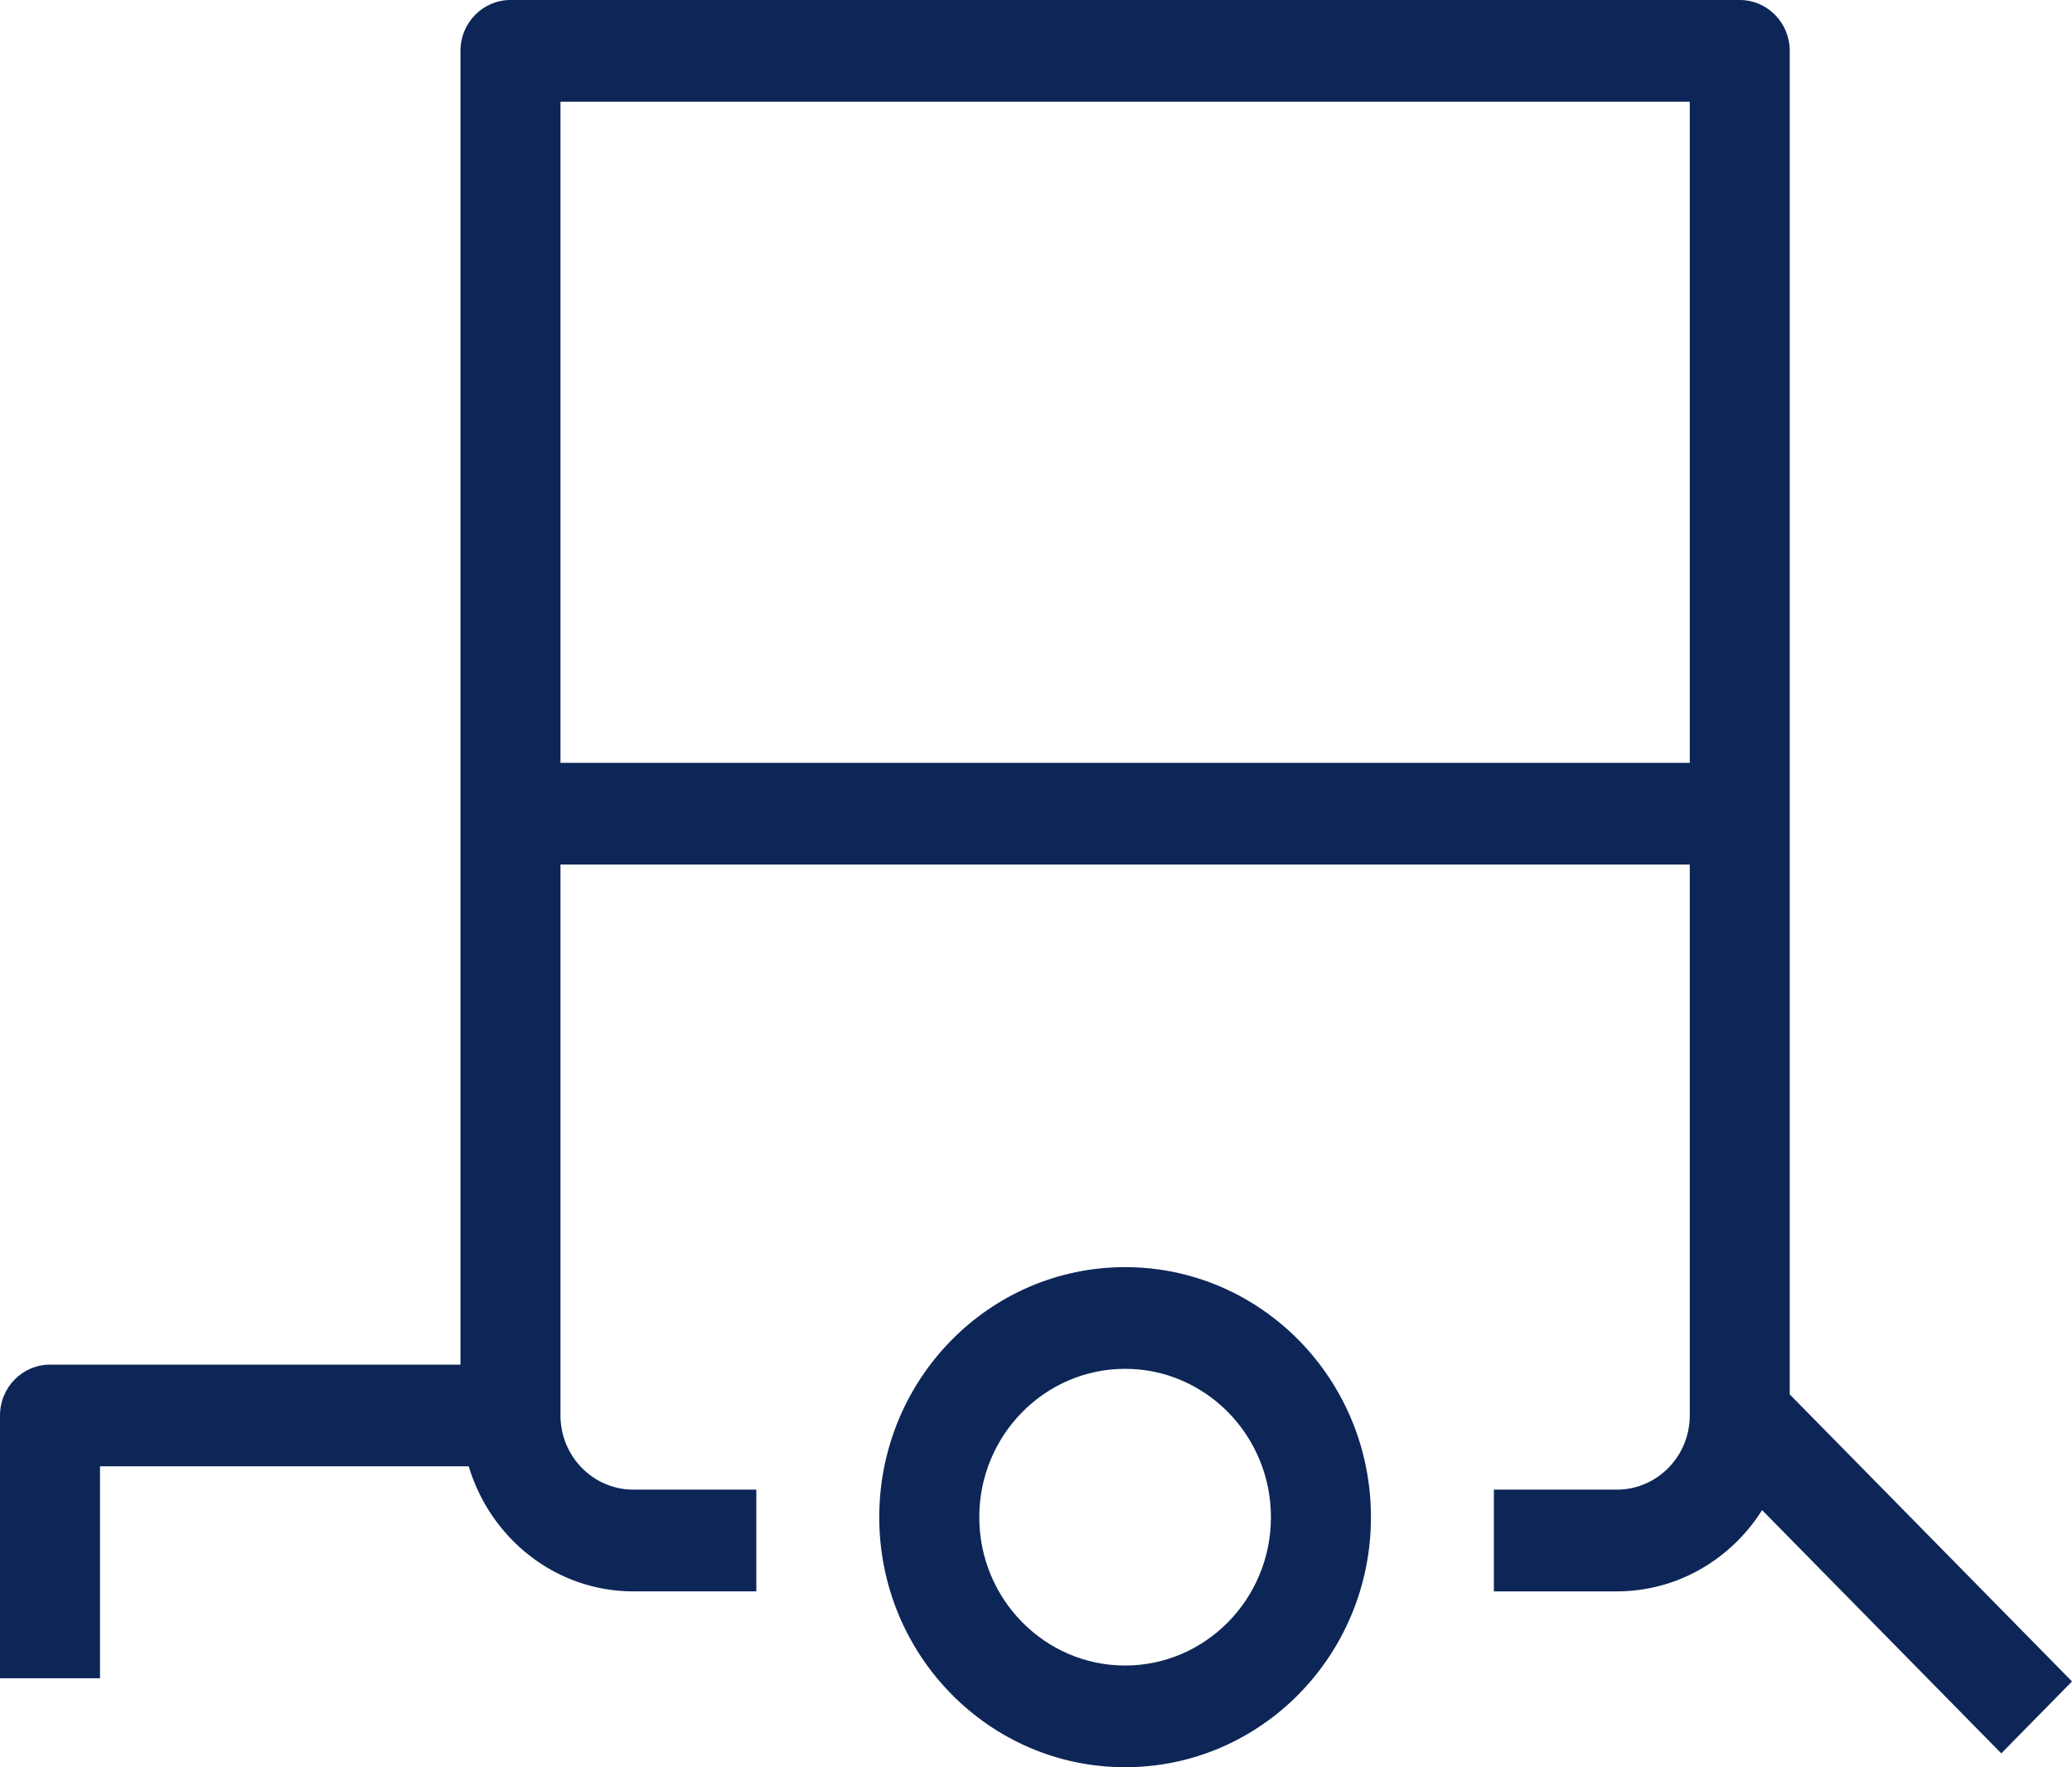
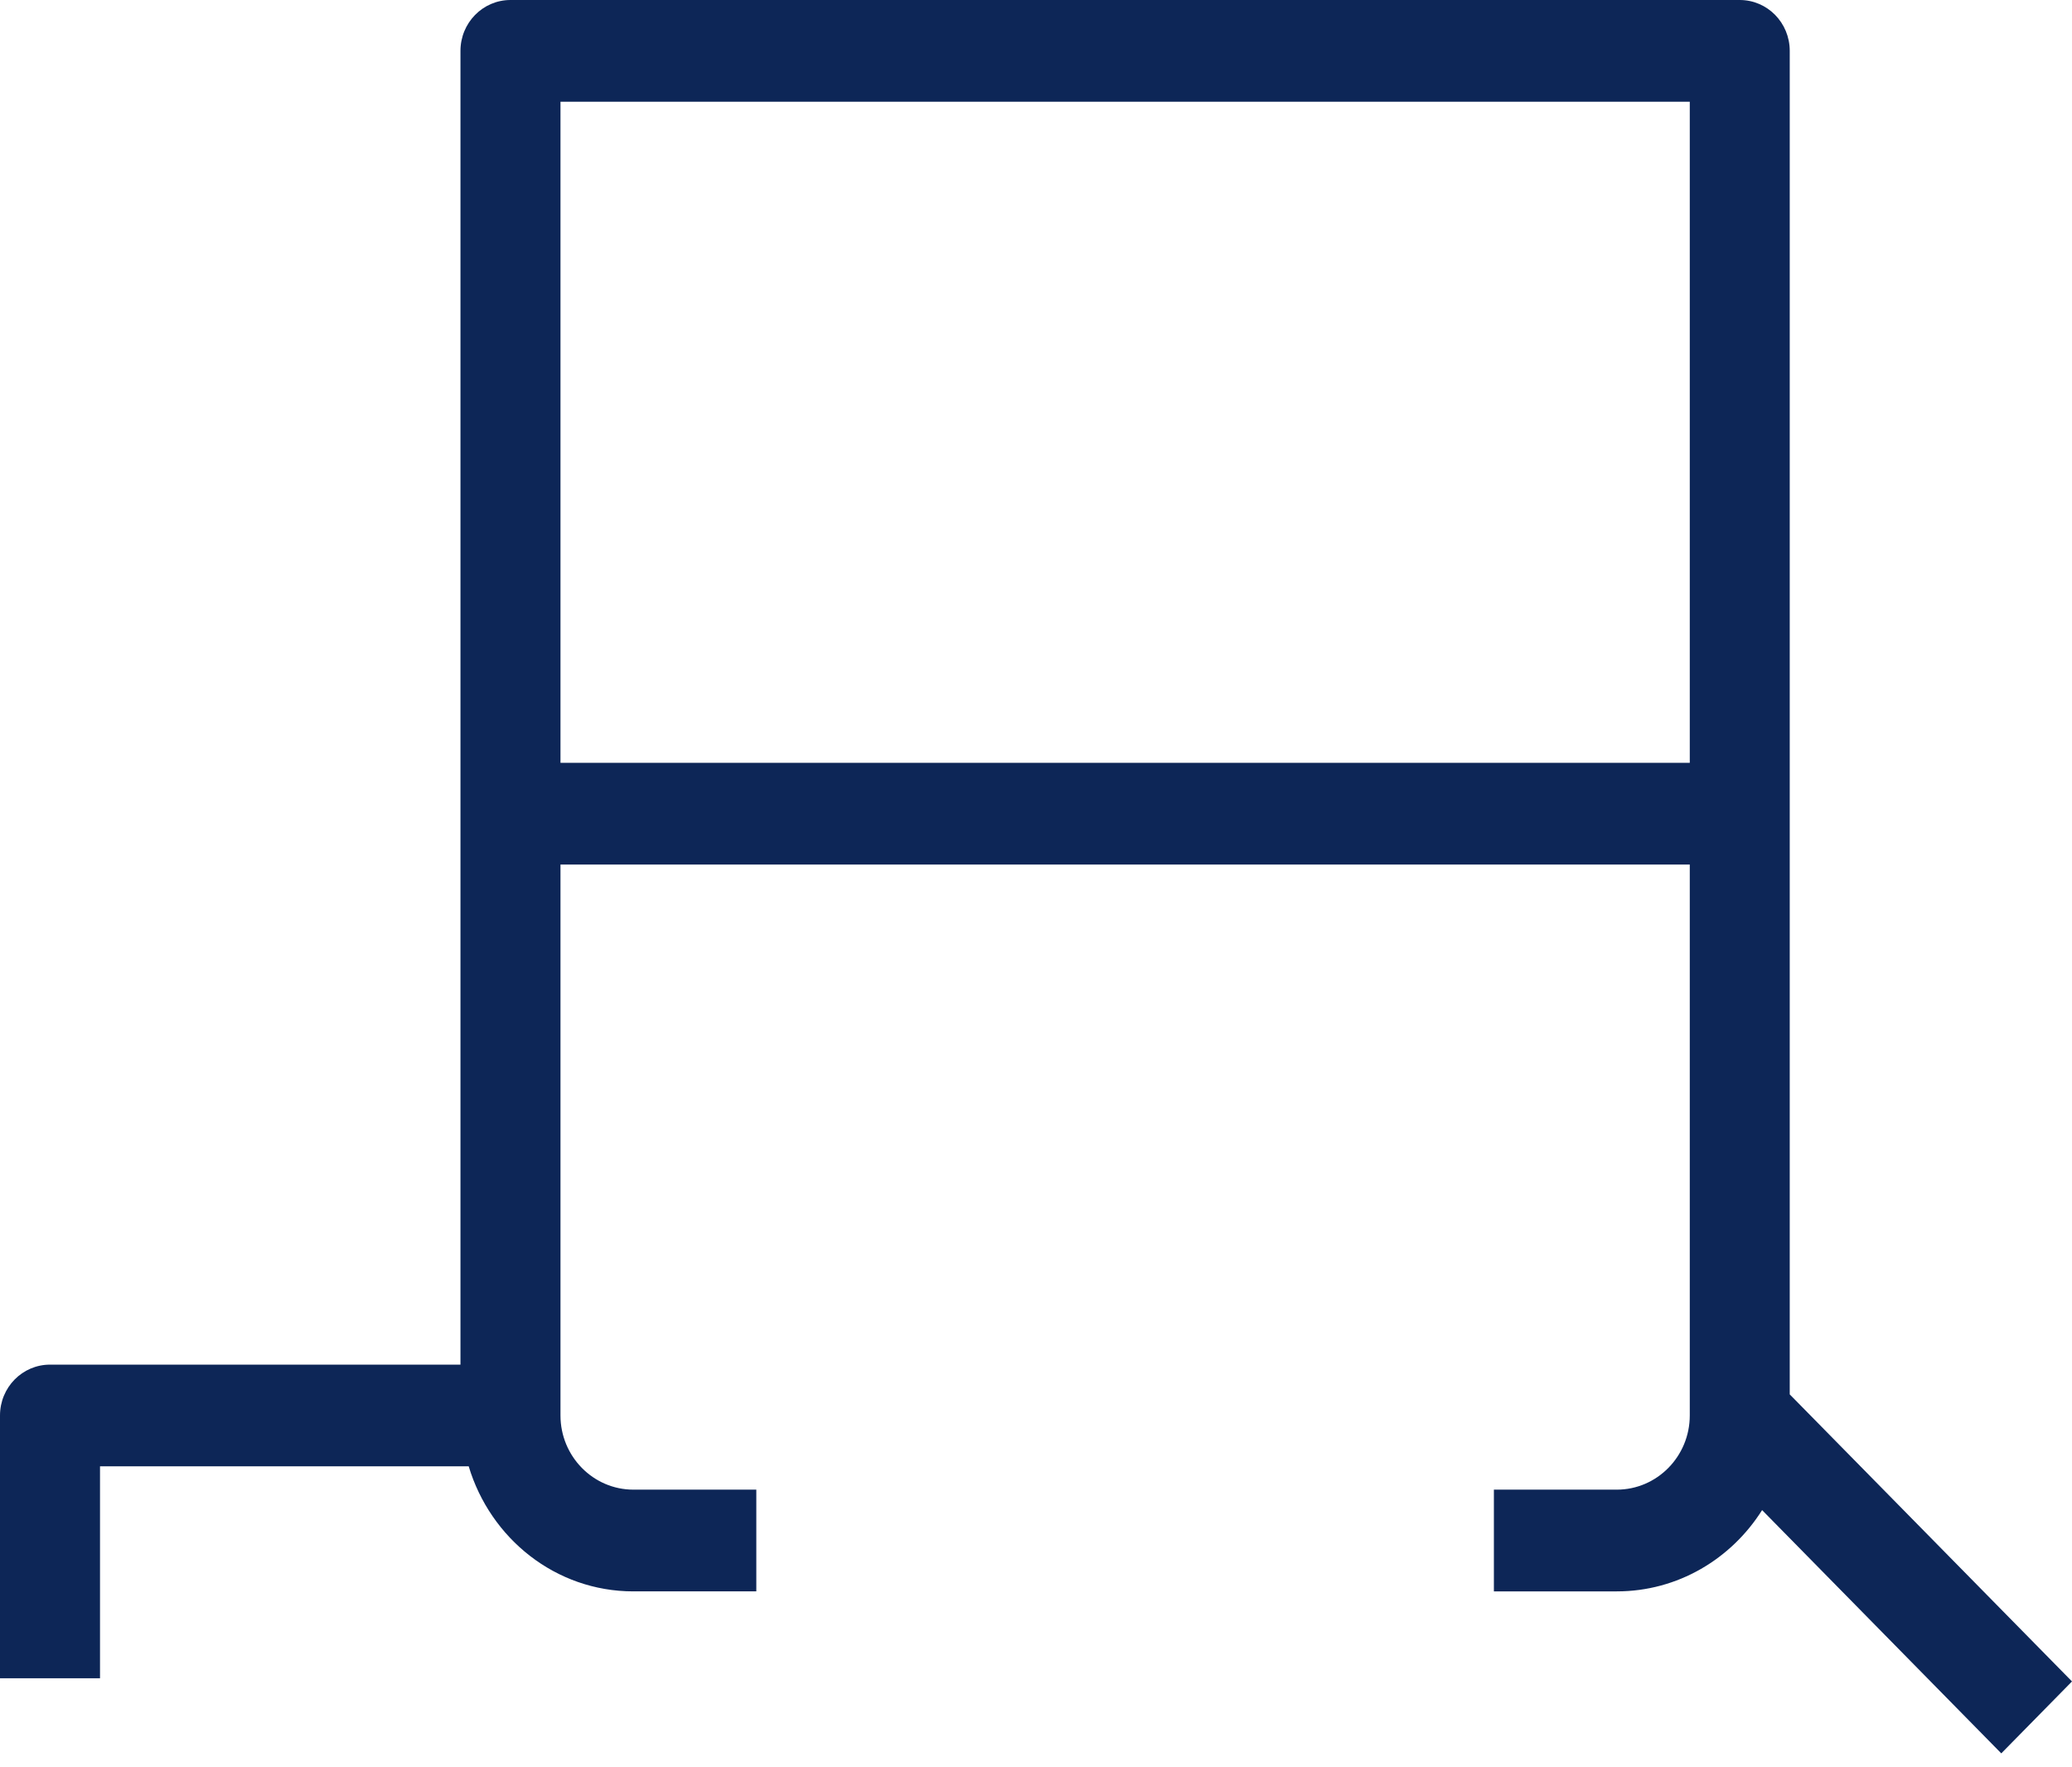
<svg xmlns="http://www.w3.org/2000/svg" version="1.1" id="Warstwa_1" x="0px" y="0px" width="41.02px" height="34.986px" viewBox="0 0 41.02 34.986" enable-background="new 0 0 41.02 34.986" xml:space="preserve">
-   <path fill="#0d2657" d="M22.274,25.086c-2.688,0-4.867,2.216-4.867,4.95s2.179,4.95,4.867,4.95s4.867-2.216,4.867-4.95  S24.962,25.086,22.274,25.086z M22.274,32.973c-1.592,0-2.887-1.317-2.887-2.937s1.295-2.937,2.887-2.937  c1.592,0,2.887,1.317,2.887,2.937S23.866,32.973,22.274,32.973z" />
  <path fill="#0d2657" d="M41.02,33.288l-5.588-5.683V1.007C35.432,0.451,34.99,0,34.442,0H10.106c-0.547,0-0.99,0.451-0.99,1.007  v26.009H0.99c-0.547,0-0.99,0.45-0.99,1.007v5.202h1.98v-4.196h7.299c0.428,1.427,1.719,2.476,3.26,2.476h2.434v-2.014h-2.434  c-0.796,0-1.443-0.659-1.443-1.469V17.116h22.357v10.906c0,0.81-0.648,1.469-1.445,1.469h-2.433v2.014h2.433  c1.209,0,2.268-0.644,2.877-1.609l4.735,4.816L41.02,33.288z M11.096,15.102V2.014h22.357v13.088H11.096z" />
</svg>